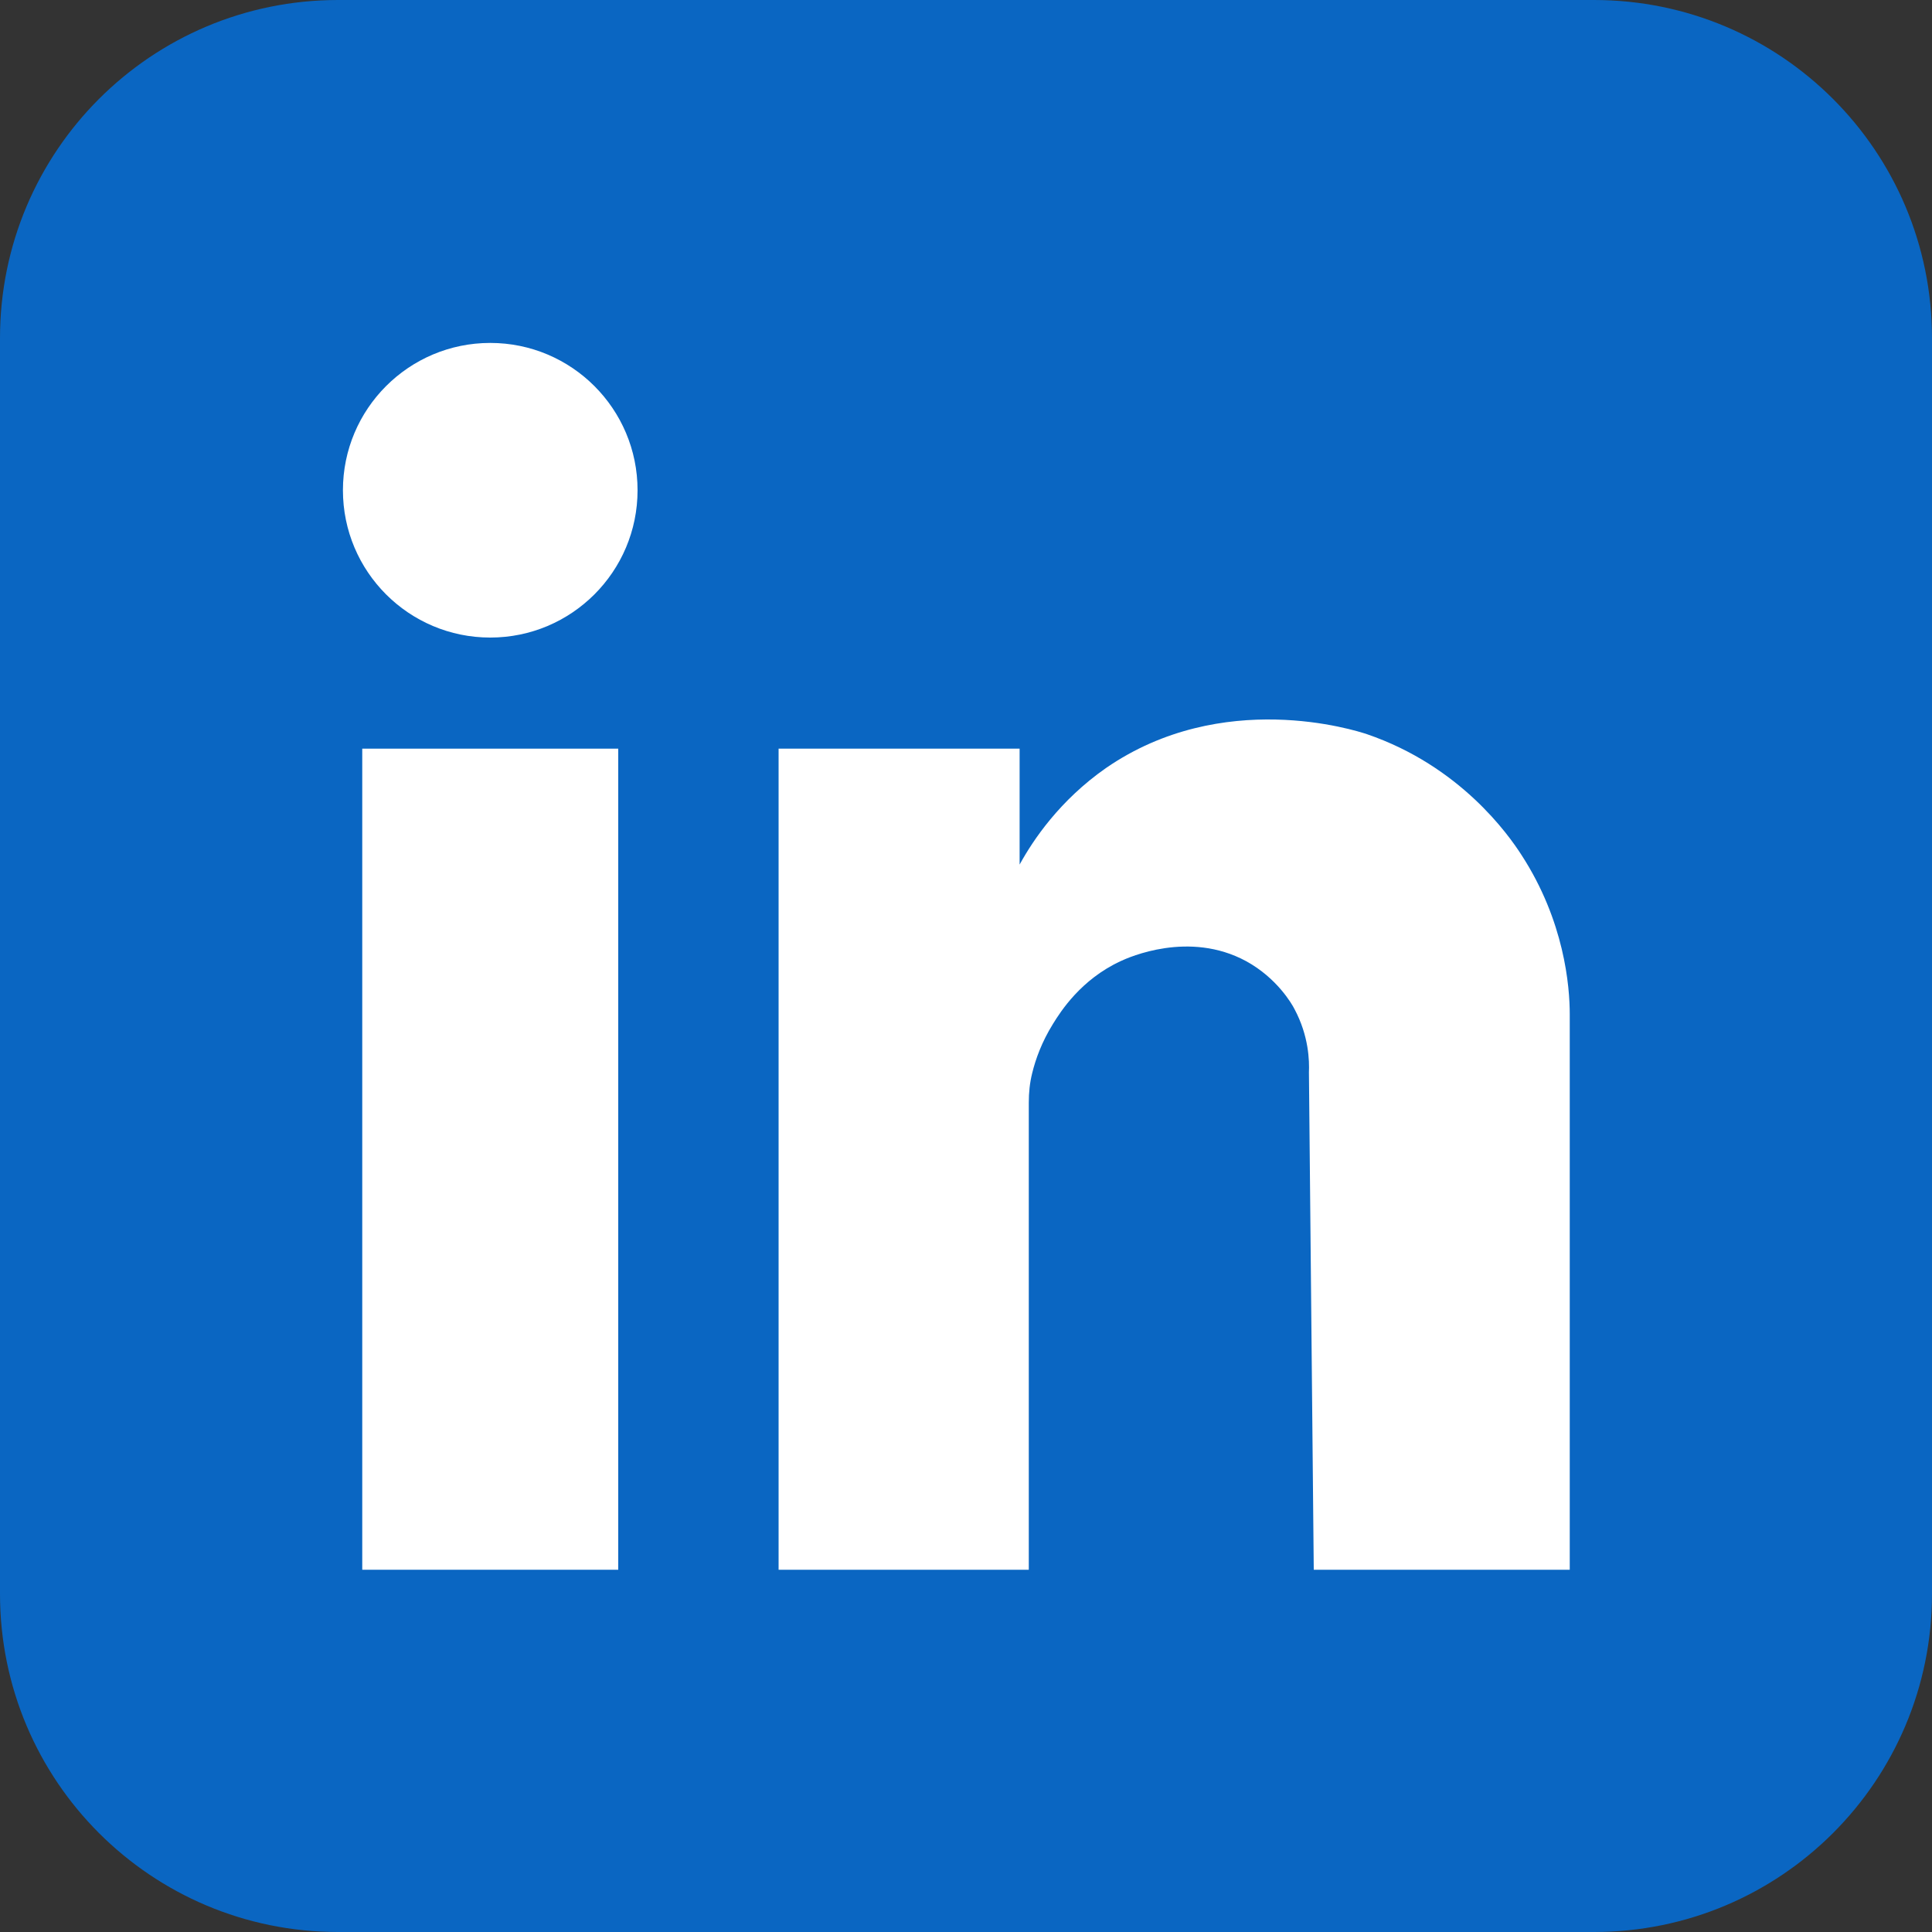
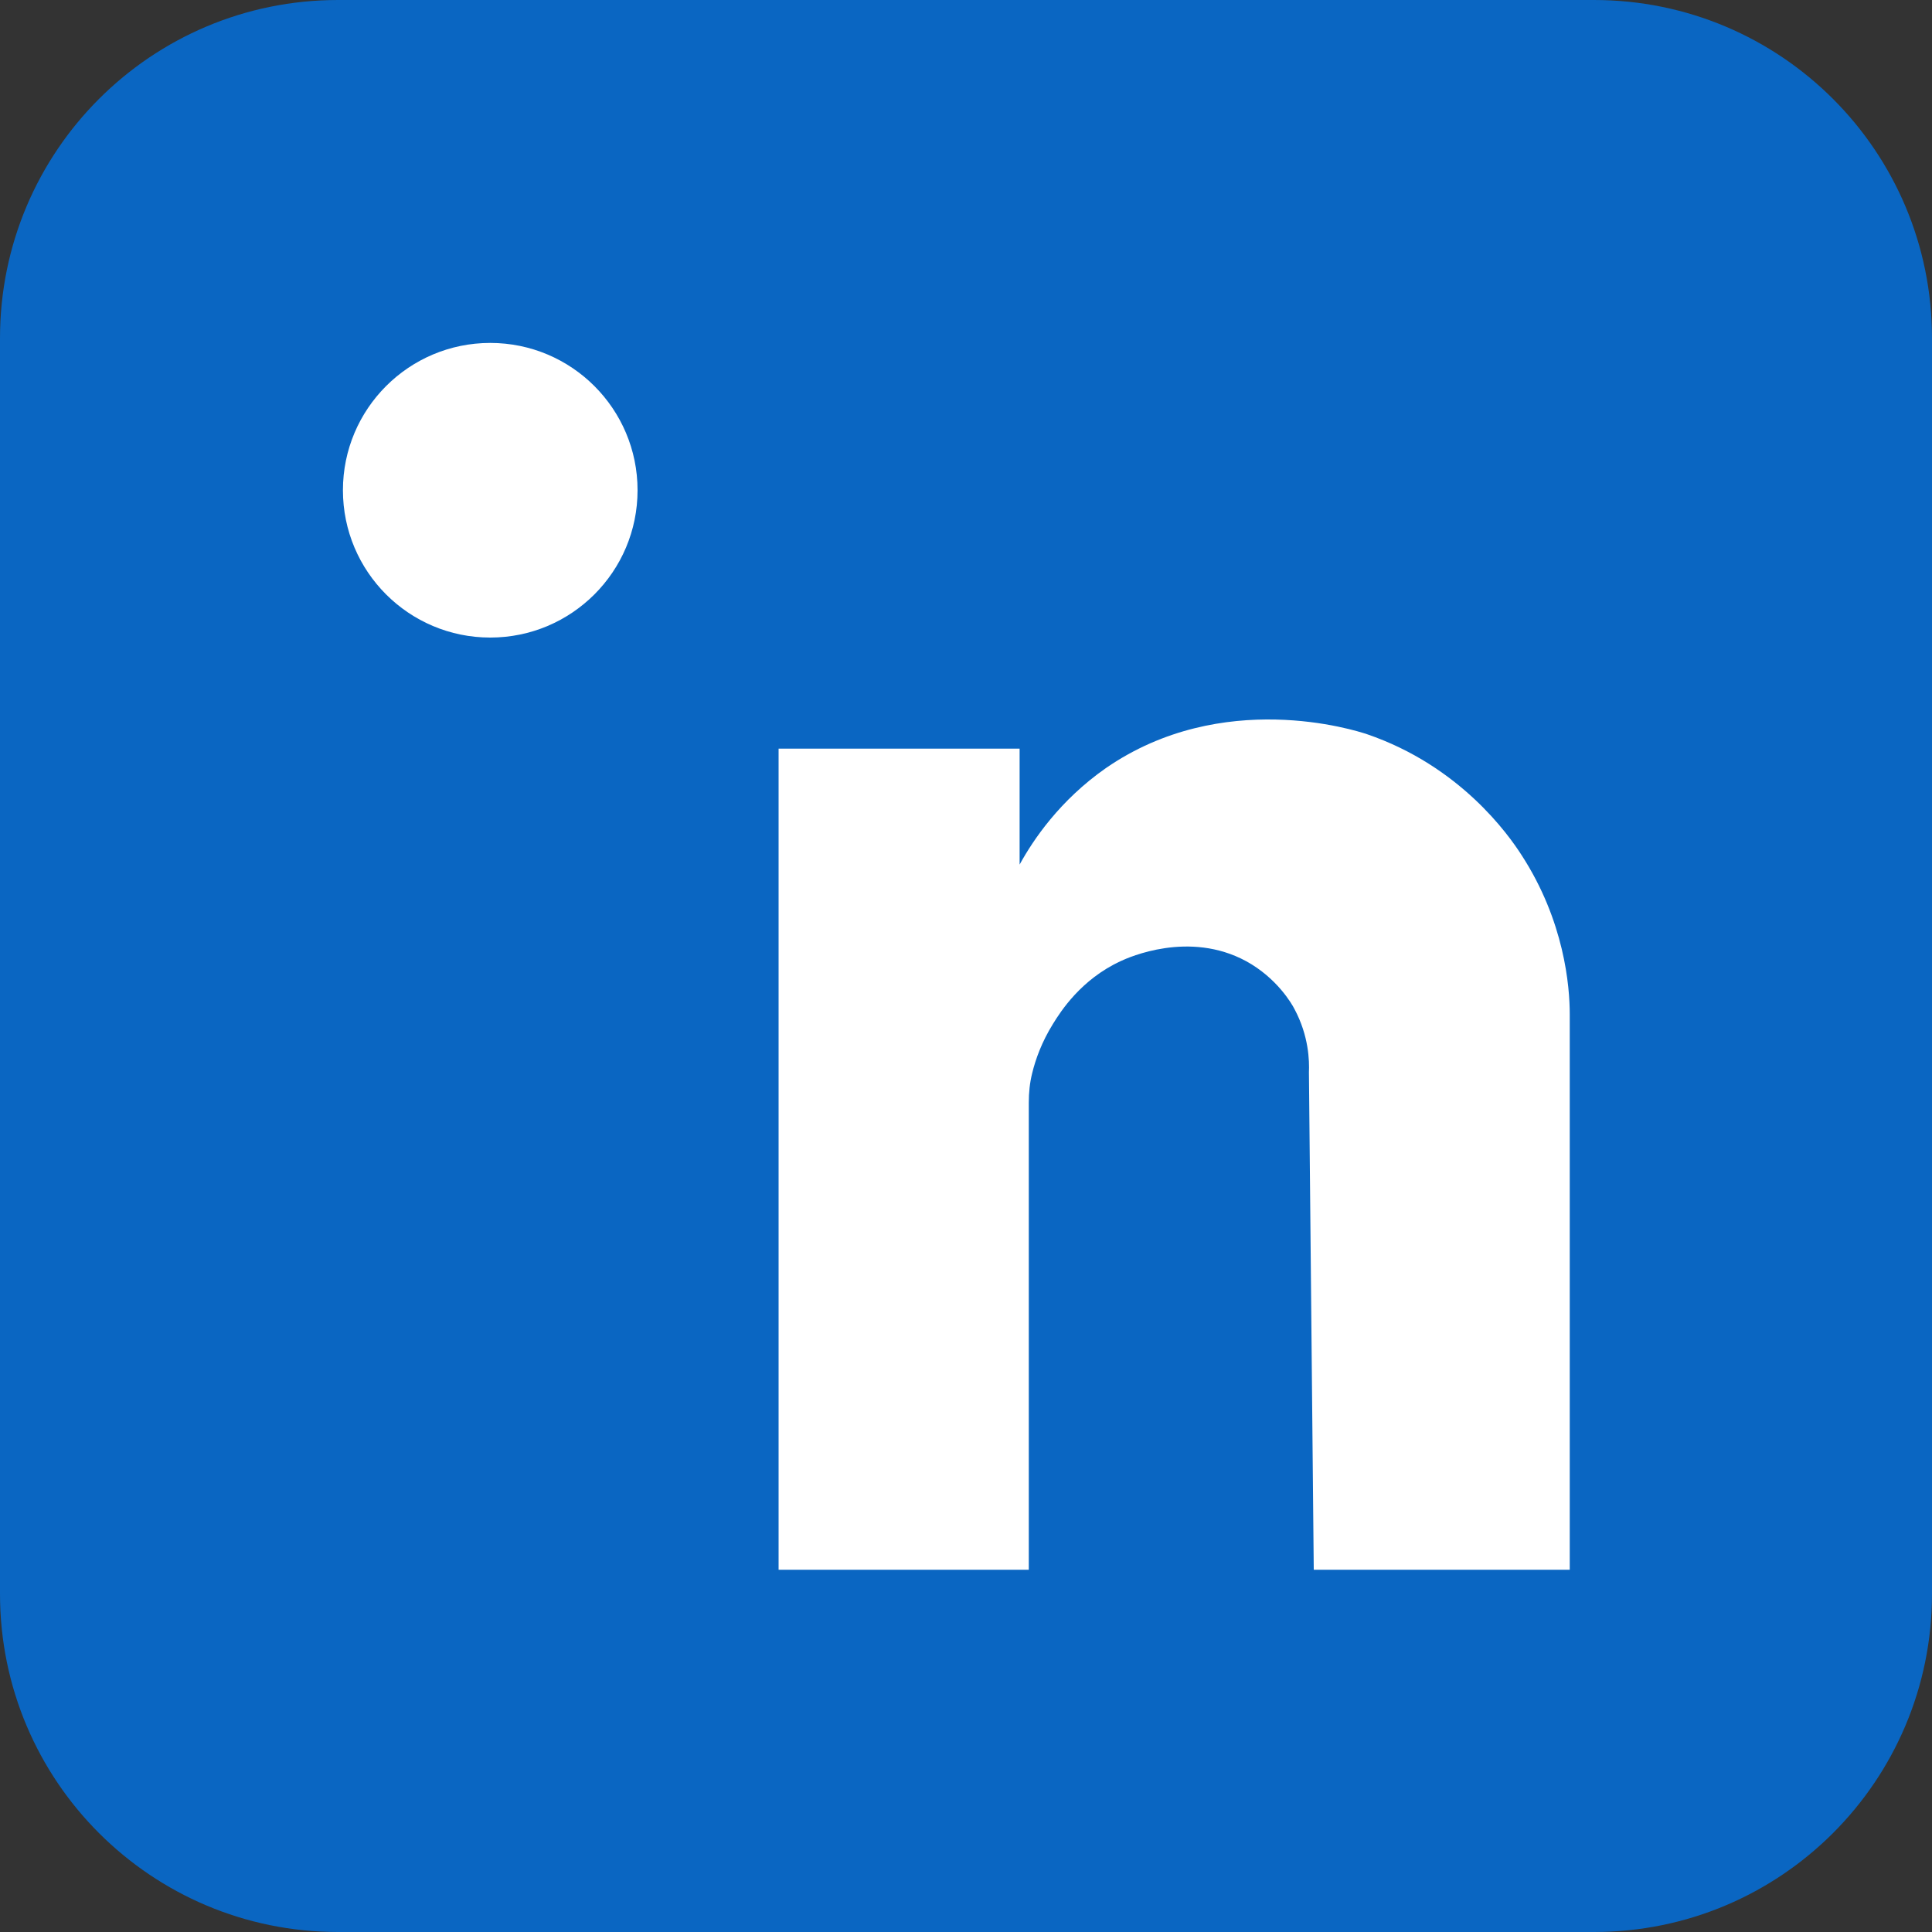
<svg xmlns="http://www.w3.org/2000/svg" version="1.1" id="GQs3tRI5nH_127" x="0px" y="0px" viewBox="0 0 400 400" style="enable-background:new 0 0 400 400;" xml:space="preserve">
  <rect x="0" y="0" width="400" height="400" fill="#333333" stroke="none" />
  <path fill="#0A66C2" d="M330,400H70c-38.7,0-70-31.3-70-70V70C0,31.3,31.3,0,70,0h260c38.7,0,70,31.3,70,70v260  C400,368.7,368.7,400,330,400z" />
  <g>
    <circle fill="#FFFFFF" cx="101.5" cy="101.5" r="30.5" />
-     <rect x="75" y="155" fill="#FFFFFF" width="53" height="170" />
    <path fill="#FFFFFF" d="M315,177c-2.7-4.2-12.7-18.4-32-25c-2.4-0.8-29.9-9.6-54,7c-9.6,6.7-15.1,14.9-17.9,20v-24h-49.9v170H213   v-96.7c0-2.1,0.2-4.1,0.7-6.1c0.7-2.9,2-6.5,4.3-10.2c1.6-2.6,5.8-9.2,14-13c1.7-0.8,14.2-6.4,26,0c6.4,3.5,9.5,8.9,10,9.9   c3,5.6,3.1,10.8,3,13.1l1,103h53c0,0,0-113,0-115C325,204.2,323.9,190.7,315,177z" />
  </g>
</svg>